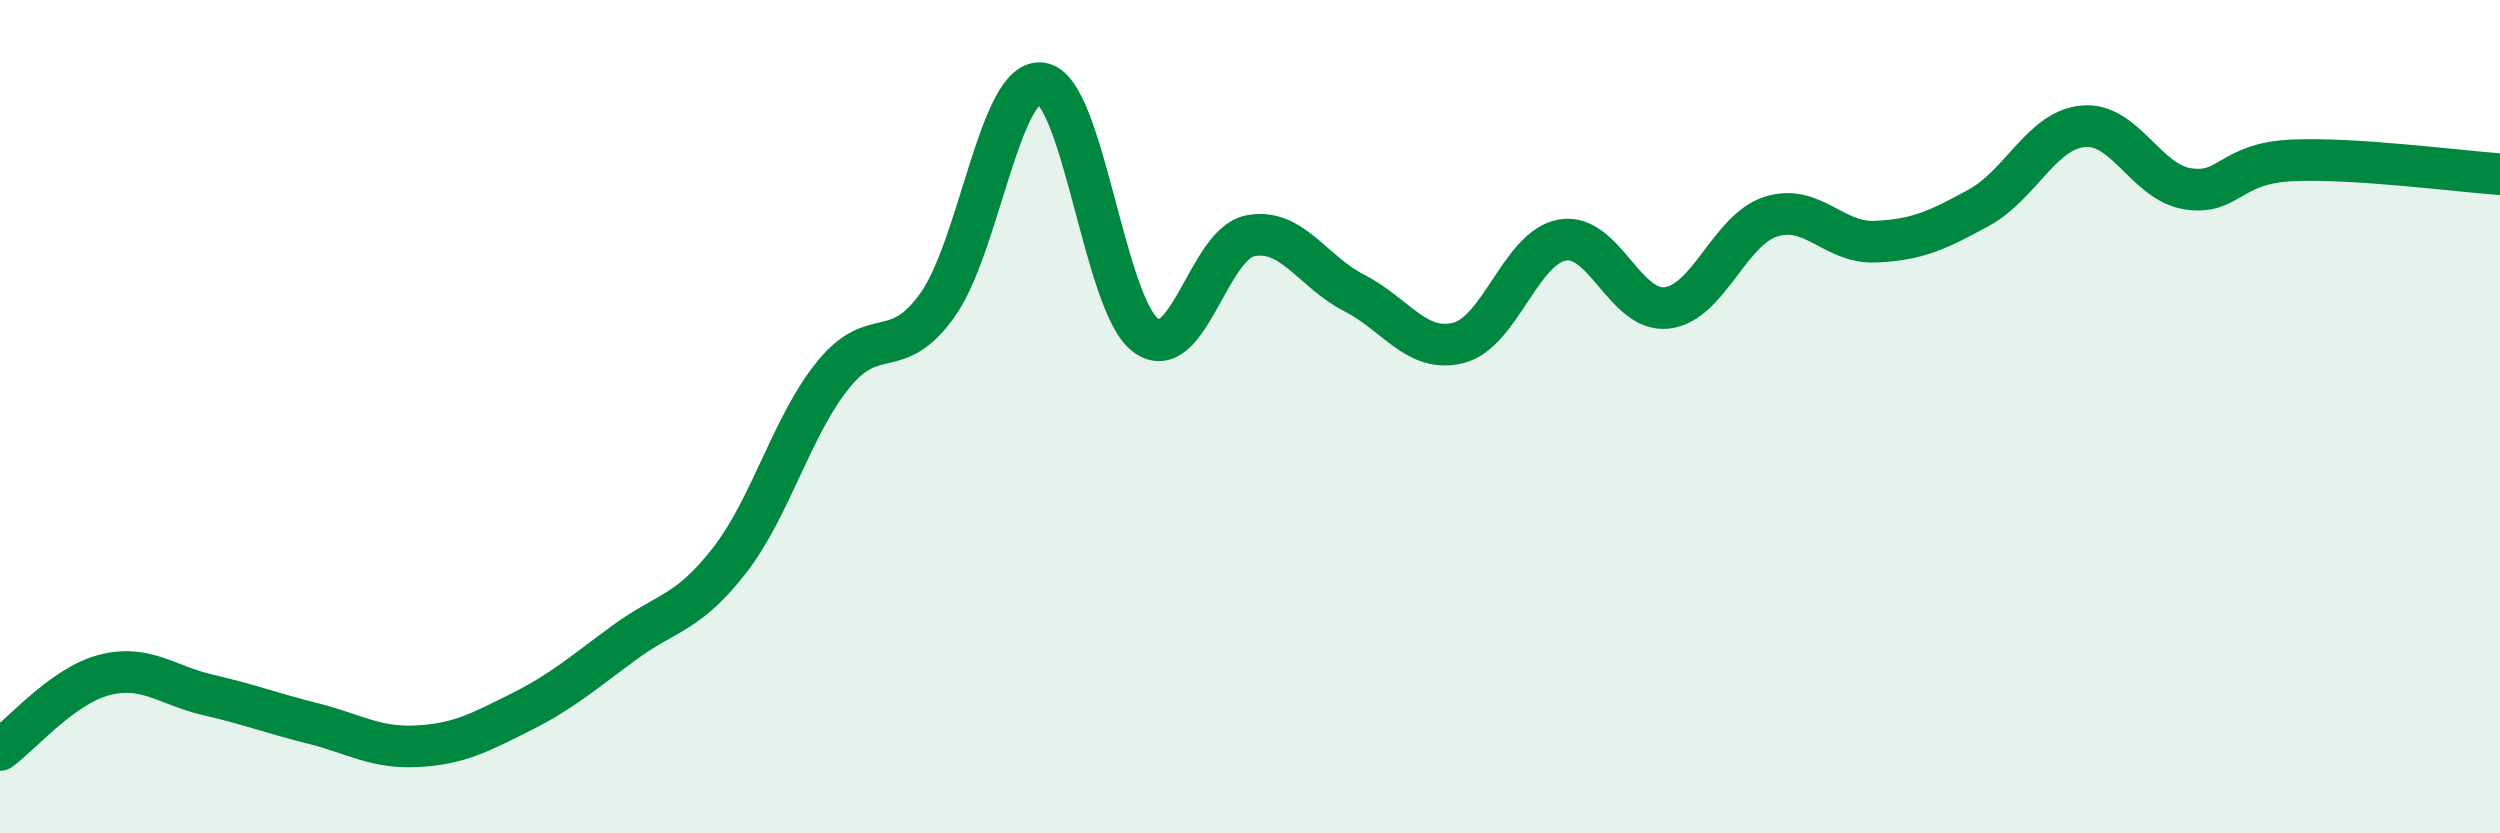
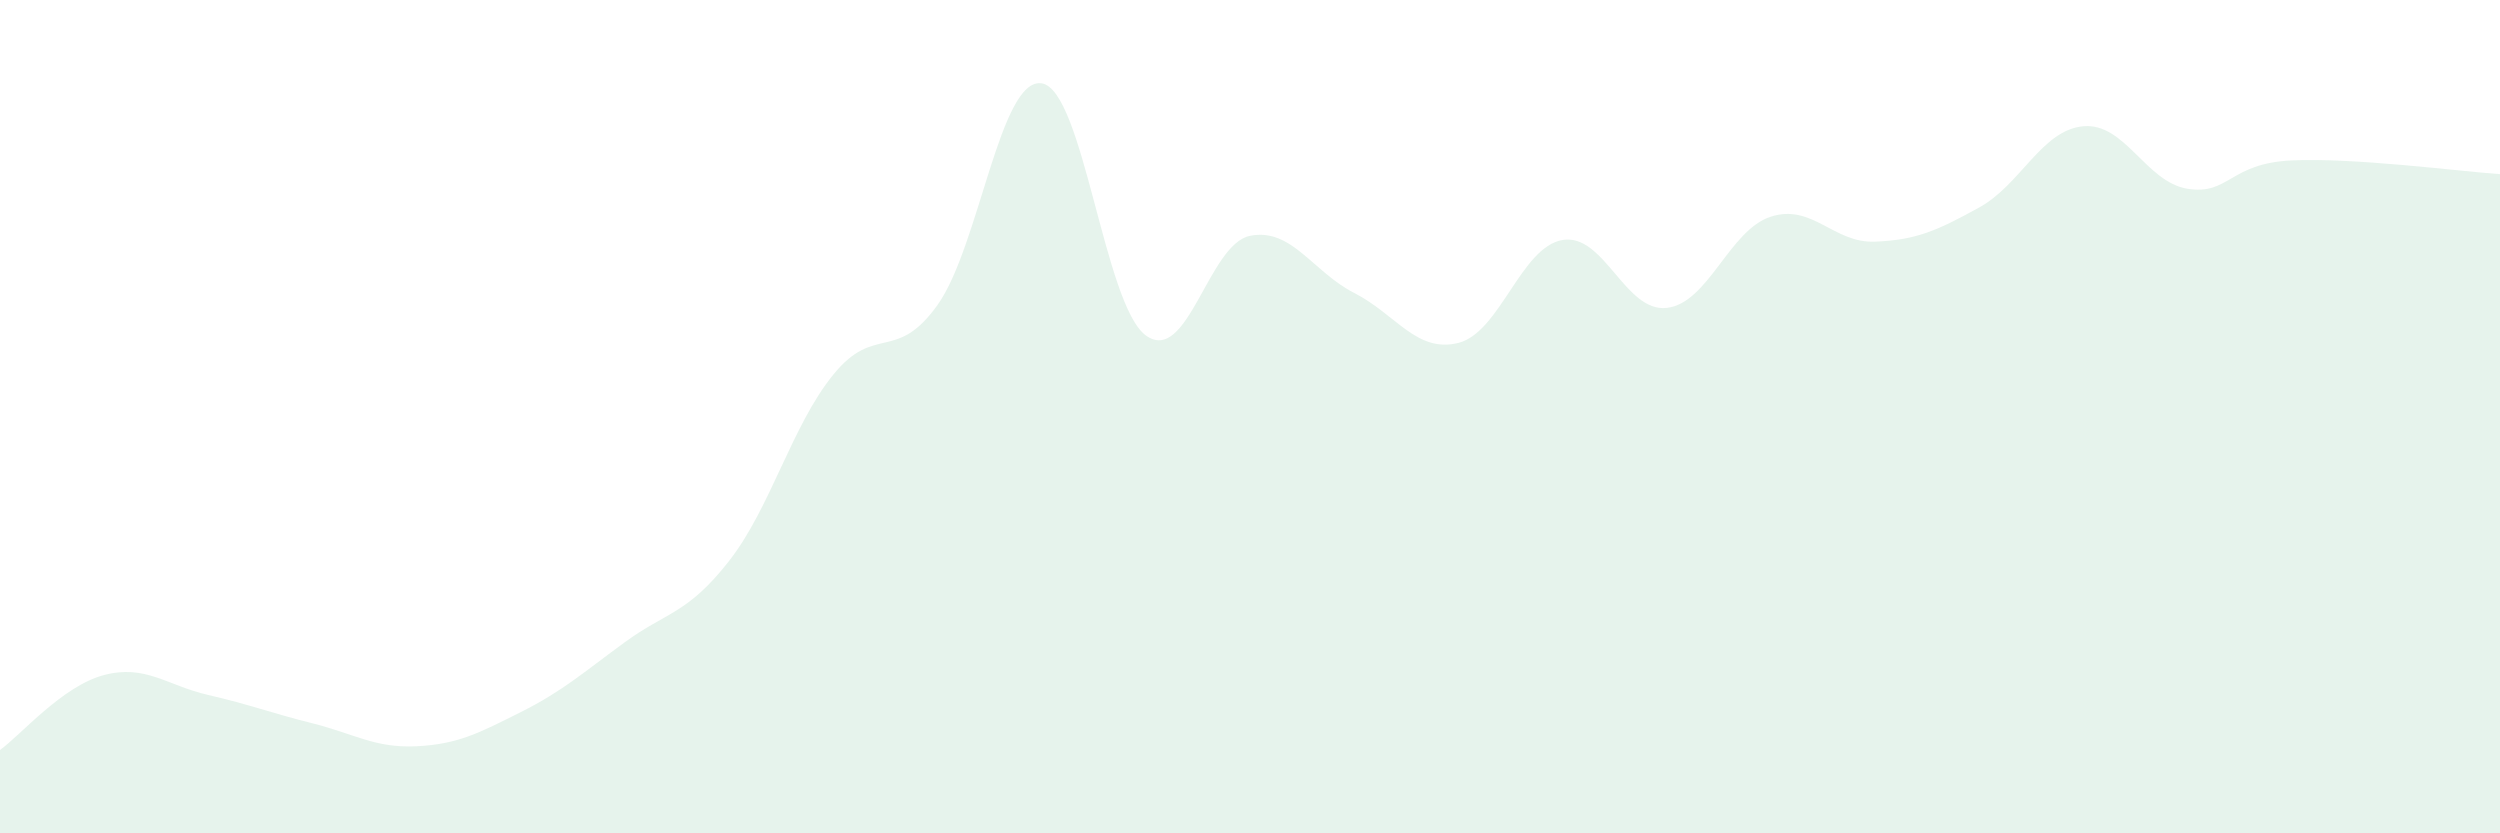
<svg xmlns="http://www.w3.org/2000/svg" width="60" height="20" viewBox="0 0 60 20">
  <path d="M 0,18 C 0.5,17.64 1.5,16.46 2.5,16.2 C 3.5,15.94 4,16.45 5,16.68 C 6,16.91 6.5,17.11 7.5,17.36 C 8.5,17.61 9,17.96 10,17.91 C 11,17.86 11.5,17.59 12.5,17.09 C 13.5,16.59 14,16.14 15,15.41 C 16,14.68 16.5,14.74 17.5,13.46 C 18.5,12.18 19,10.22 20,8.99 C 21,7.76 21.5,8.72 22.5,7.32 C 23.5,5.92 24,1.85 25,2 C 26,2.15 26.5,7.32 27.5,8.05 C 28.5,8.78 29,5.86 30,5.66 C 31,5.46 31.5,6.52 32.5,7.03 C 33.5,7.54 34,8.48 35,8.23 C 36,7.98 36.5,5.93 37.5,5.76 C 38.5,5.59 39,7.5 40,7.39 C 41,7.28 41.5,5.52 42.5,5.2 C 43.5,4.88 44,5.84 45,5.8 C 46,5.76 46.5,5.53 47.5,4.98 C 48.5,4.43 49,3.12 50,3.03 C 51,2.94 51.5,4.37 52.5,4.53 C 53.5,4.69 53.5,3.92 55,3.85 C 56.5,3.78 59,4.11 60,4.18L60 20L0 20Z" fill="#008740" opacity="0.1" stroke-linecap="round" stroke-linejoin="round" />
-   <path d="M 0,18 C 0.5,17.64 1.5,16.46 2.5,16.2 C 3.5,15.94 4,16.45 5,16.68 C 6,16.91 6.5,17.11 7.5,17.36 C 8.5,17.61 9,17.96 10,17.91 C 11,17.86 11.5,17.59 12.5,17.09 C 13.5,16.59 14,16.14 15,15.41 C 16,14.68 16.5,14.74 17.5,13.46 C 18.5,12.18 19,10.22 20,8.99 C 21,7.76 21.5,8.72 22.5,7.32 C 23.5,5.92 24,1.85 25,2 C 26,2.15 26.5,7.32 27.5,8.05 C 28.5,8.78 29,5.86 30,5.66 C 31,5.46 31.5,6.52 32.5,7.03 C 33.5,7.54 34,8.48 35,8.23 C 36,7.98 36.5,5.93 37.5,5.76 C 38.5,5.59 39,7.5 40,7.39 C 41,7.28 41.5,5.52 42.5,5.2 C 43.5,4.88 44,5.84 45,5.8 C 46,5.76 46.5,5.53 47.5,4.98 C 48.5,4.43 49,3.12 50,3.03 C 51,2.94 51.5,4.37 52.5,4.53 C 53.5,4.69 53.5,3.92 55,3.85 C 56.5,3.78 59,4.11 60,4.18" stroke="#008740" stroke-width="1" fill="none" stroke-linecap="round" stroke-linejoin="round" />
</svg>